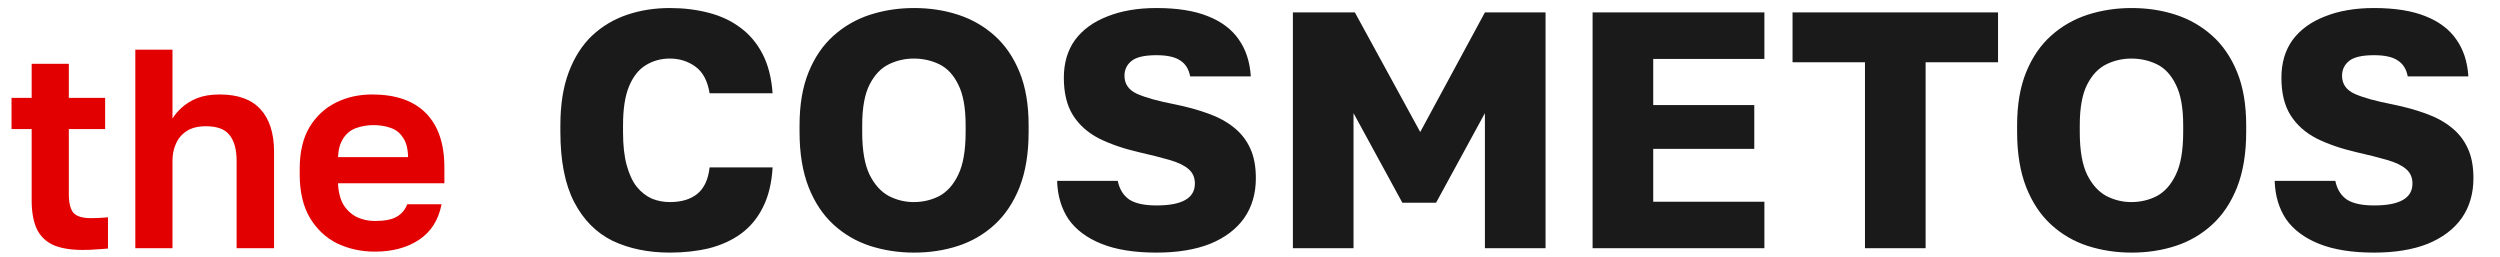
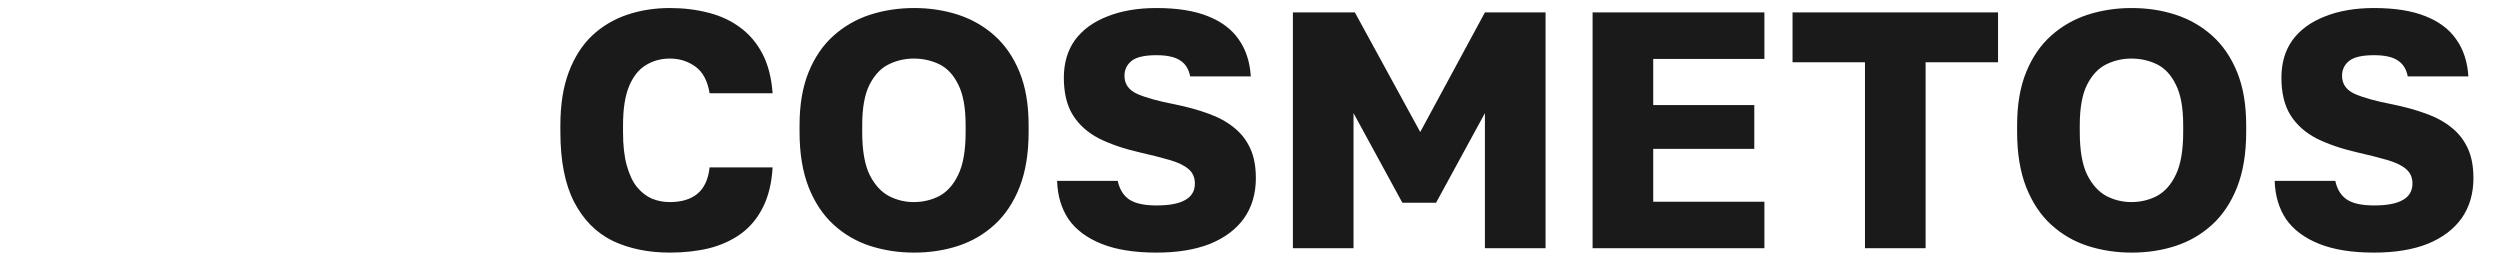
<svg xmlns="http://www.w3.org/2000/svg" width="282" height="29" viewBox="0 0 282 29" fill="none">
-   <path d="M9.3 28.192C7.977 28.192 6.889 28.011 6.036 27.648C5.183 27.264 4.553 26.656 4.148 25.824C3.764 24.992 3.572 23.915 3.572 22.592V14.56H1.3V11.04H3.572V7.2H7.764V11.04H11.86V14.56H7.764V21.92C7.764 22.88 7.935 23.573 8.276 24C8.639 24.405 9.3 24.608 10.26 24.608C10.9 24.608 11.54 24.576 12.18 24.512V28.032C11.775 28.075 11.348 28.107 10.9 28.128C10.473 28.171 9.94 28.192 9.3 28.192ZM15.264 28V5.6H19.456V13.376C19.712 12.949 20.064 12.533 20.512 12.128C20.982 11.701 21.558 11.349 22.241 11.072C22.945 10.795 23.787 10.656 24.768 10.656C26.838 10.656 28.374 11.211 29.377 12.32C30.401 13.429 30.913 15.029 30.913 17.12V28H26.689V18.112C26.689 16.853 26.422 15.893 25.889 15.232C25.377 14.571 24.491 14.24 23.233 14.24C22.337 14.24 21.611 14.421 21.056 14.784C20.502 15.147 20.096 15.627 19.84 16.224C19.584 16.8 19.456 17.429 19.456 18.112V28H15.264ZM42.288 28.384C40.752 28.384 39.333 28.075 38.032 27.456C36.752 26.816 35.727 25.856 34.959 24.576C34.191 23.275 33.807 21.643 33.807 19.68V19.04C33.807 17.163 34.17 15.605 34.895 14.368C35.642 13.131 36.634 12.203 37.871 11.584C39.109 10.965 40.474 10.656 41.968 10.656C44.634 10.656 46.661 11.36 48.047 12.768C49.434 14.176 50.127 16.213 50.127 18.88V20.672H38.127C38.17 21.675 38.383 22.496 38.767 23.136C39.173 23.755 39.685 24.213 40.303 24.512C40.922 24.789 41.584 24.928 42.288 24.928C43.376 24.928 44.197 24.768 44.752 24.448C45.306 24.128 45.701 23.659 45.935 23.04H49.807C49.466 24.811 48.623 26.144 47.279 27.04C45.935 27.936 44.272 28.384 42.288 28.384ZM42.127 14.112C41.466 14.112 40.826 14.219 40.208 14.432C39.589 14.645 39.098 15.029 38.736 15.584C38.373 16.117 38.17 16.832 38.127 17.728H46.032C46.01 16.768 45.818 16.032 45.456 15.52C45.114 14.987 44.656 14.624 44.08 14.432C43.504 14.219 42.853 14.112 42.127 14.112Z" fill="#E30000" />
  <path d="M75.56 28.494C73.128 28.494 70.975 28.051 69.1 27.164C67.251 26.252 65.807 24.795 64.768 22.794C63.729 20.793 63.21 18.145 63.21 14.852V14.13C63.21 11.799 63.527 9.798 64.16 8.126C64.793 6.454 65.667 5.086 66.782 4.022C67.922 2.958 69.239 2.173 70.734 1.666C72.229 1.159 73.837 0.906 75.56 0.906C77.105 0.906 78.562 1.083 79.93 1.438C81.298 1.793 82.489 2.35 83.502 3.11C84.541 3.87 85.377 4.858 86.01 6.074C86.643 7.29 87.023 8.772 87.15 10.52H80.044C79.816 9.127 79.284 8.126 78.448 7.518C77.612 6.91 76.649 6.606 75.56 6.606C74.547 6.606 73.635 6.859 72.824 7.366C72.039 7.847 71.418 8.633 70.962 9.722C70.506 10.811 70.278 12.281 70.278 14.13V14.928C70.278 16.397 70.417 17.639 70.696 18.652C70.975 19.665 71.355 20.476 71.836 21.084C72.343 21.692 72.913 22.135 73.546 22.414C74.179 22.667 74.851 22.794 75.56 22.794C76.852 22.794 77.878 22.49 78.638 21.882C79.423 21.249 79.892 20.248 80.044 18.88H87.15C87.049 20.653 86.681 22.161 86.048 23.402C85.44 24.618 84.617 25.606 83.578 26.366C82.565 27.101 81.374 27.645 80.006 28C78.638 28.329 77.156 28.494 75.56 28.494ZM103.109 28.494C101.361 28.494 99.701 28.241 98.13 27.734C96.585 27.227 95.217 26.429 94.026 25.34C92.836 24.251 91.898 22.845 91.215 21.122C90.531 19.374 90.189 17.297 90.189 14.89V14.13C90.189 11.799 90.531 9.798 91.215 8.126C91.898 6.454 92.836 5.086 94.026 4.022C95.217 2.958 96.585 2.173 98.13 1.666C99.701 1.159 101.361 0.906 103.109 0.906C104.882 0.906 106.541 1.159 108.087 1.666C109.632 2.173 111 2.958 112.191 4.022C113.381 5.086 114.319 6.454 115.003 8.126C115.687 9.798 116.029 11.799 116.029 14.13V14.89C116.029 17.297 115.687 19.374 115.003 21.122C114.319 22.845 113.381 24.251 112.191 25.34C111 26.429 109.632 27.227 108.087 27.734C106.541 28.241 104.882 28.494 103.109 28.494ZM103.071 22.794C104.109 22.794 105.072 22.566 105.959 22.11C106.845 21.629 107.555 20.831 108.087 19.716C108.644 18.576 108.923 16.967 108.923 14.89V14.13C108.923 12.154 108.644 10.621 108.087 9.532C107.555 8.443 106.845 7.683 105.959 7.252C105.072 6.821 104.109 6.606 103.071 6.606C102.083 6.606 101.145 6.821 100.259 7.252C99.372 7.683 98.65 8.443 98.093 9.532C97.535 10.621 97.257 12.154 97.257 14.13V14.89C97.257 16.967 97.535 18.576 98.093 19.716C98.65 20.831 99.372 21.629 100.259 22.11C101.145 22.566 102.083 22.794 103.071 22.794ZM130.451 28.494C127.968 28.494 125.903 28.165 124.257 27.506C122.61 26.847 121.369 25.923 120.533 24.732C119.722 23.516 119.291 22.072 119.241 20.4H126.081C126.283 21.363 126.727 22.072 127.411 22.528C128.095 22.959 129.108 23.174 130.451 23.174C131.895 23.174 132.971 22.971 133.681 22.566C134.415 22.161 134.783 21.54 134.783 20.704C134.783 20.02 134.542 19.475 134.061 19.07C133.605 18.665 132.895 18.323 131.933 18.044C130.97 17.765 129.817 17.474 128.475 17.17C126.727 16.765 125.219 16.245 123.953 15.612C122.686 14.953 121.711 14.079 121.027 12.99C120.343 11.901 120.001 10.495 120.001 8.772C120.001 7.1 120.419 5.681 121.255 4.516C122.116 3.351 123.332 2.464 124.903 1.856C126.473 1.223 128.323 0.906 130.451 0.906C132.781 0.906 134.707 1.21 136.227 1.818C137.772 2.426 138.937 3.3 139.723 4.44C140.533 5.58 140.989 6.973 141.091 8.62H134.251C134.099 7.809 133.731 7.214 133.149 6.834C132.566 6.429 131.667 6.226 130.451 6.226C129.108 6.226 128.171 6.441 127.639 6.872C127.107 7.303 126.841 7.86 126.841 8.544C126.841 9.481 127.322 10.165 128.285 10.596C129.273 11.027 130.691 11.419 132.541 11.774C133.909 12.053 135.15 12.395 136.265 12.8C137.405 13.205 138.367 13.725 139.153 14.358C139.963 14.991 140.584 15.777 141.015 16.714C141.445 17.626 141.661 18.753 141.661 20.096C141.661 21.844 141.217 23.351 140.331 24.618C139.444 25.859 138.165 26.822 136.493 27.506C134.821 28.165 132.807 28.494 130.451 28.494ZM145.838 28V1.4H152.83L160.202 14.89L167.498 1.4H174.338V28H167.498V12.762L161.988 22.87H158.188L152.678 12.762V28H145.838ZM179.644 28V1.4H199.024V6.644H186.484V11.85H197.884V16.79H186.484V22.756H199.024V28H179.644ZM210.369 28V7.024H202.199V1.4H225.379V7.024H217.209V28H210.369ZM240.45 28.494C238.702 28.494 237.043 28.241 235.472 27.734C233.927 27.227 232.559 26.429 231.368 25.34C230.178 24.251 229.24 22.845 228.556 21.122C227.872 19.374 227.53 17.297 227.53 14.89V14.13C227.53 11.799 227.872 9.798 228.556 8.126C229.24 6.454 230.178 5.086 231.368 4.022C232.559 2.958 233.927 2.173 235.472 1.666C237.043 1.159 238.702 0.906 240.45 0.906C242.224 0.906 243.883 1.159 245.428 1.666C246.974 2.173 248.342 2.958 249.532 4.022C250.723 5.086 251.66 6.454 252.344 8.126C253.028 9.798 253.37 11.799 253.37 14.13V14.89C253.37 17.297 253.028 19.374 252.344 21.122C251.66 22.845 250.723 24.251 249.532 25.34C248.342 26.429 246.974 27.227 245.428 27.734C243.883 28.241 242.224 28.494 240.45 28.494ZM240.412 22.794C241.451 22.794 242.414 22.566 243.3 22.11C244.187 21.629 244.896 20.831 245.428 19.716C245.986 18.576 246.264 16.967 246.264 14.89V14.13C246.264 12.154 245.986 10.621 245.428 9.532C244.896 8.443 244.187 7.683 243.3 7.252C242.414 6.821 241.451 6.606 240.412 6.606C239.424 6.606 238.487 6.821 237.6 7.252C236.714 7.683 235.992 8.443 235.434 9.532C234.877 10.621 234.598 12.154 234.598 14.13V14.89C234.598 16.967 234.877 18.576 235.434 19.716C235.992 20.831 236.714 21.629 237.6 22.11C238.487 22.566 239.424 22.794 240.412 22.794ZM267.793 28.494C265.31 28.494 263.245 28.165 261.599 27.506C259.952 26.847 258.711 25.923 257.875 24.732C257.064 23.516 256.633 22.072 256.583 20.4H263.423C263.625 21.363 264.069 22.072 264.753 22.528C265.437 22.959 266.45 23.174 267.793 23.174C269.237 23.174 270.313 22.971 271.023 22.566C271.757 22.161 272.125 21.54 272.125 20.704C272.125 20.02 271.884 19.475 271.403 19.07C270.947 18.665 270.237 18.323 269.275 18.044C268.312 17.765 267.159 17.474 265.817 17.17C264.069 16.765 262.561 16.245 261.295 15.612C260.028 14.953 259.053 14.079 258.369 12.99C257.685 11.901 257.343 10.495 257.343 8.772C257.343 7.1 257.761 5.681 258.597 4.516C259.458 3.351 260.674 2.464 262.245 1.856C263.815 1.223 265.665 0.906 267.793 0.906C270.123 0.906 272.049 1.21 273.569 1.818C275.114 2.426 276.279 3.3 277.065 4.44C277.875 5.58 278.331 6.973 278.433 8.62H271.593C271.441 7.809 271.073 7.214 270.491 6.834C269.908 6.429 269.009 6.226 267.793 6.226C266.45 6.226 265.513 6.441 264.981 6.872C264.449 7.303 264.183 7.86 264.183 8.544C264.183 9.481 264.664 10.165 265.627 10.596C266.615 11.027 268.033 11.419 269.883 11.774C271.251 12.053 272.492 12.395 273.607 12.8C274.747 13.205 275.709 13.725 276.495 14.358C277.305 14.991 277.926 15.777 278.357 16.714C278.787 17.626 279.003 18.753 279.003 20.096C279.003 21.844 278.559 23.351 277.673 24.618C276.786 25.859 275.507 26.822 273.835 27.506C272.163 28.165 270.149 28.494 267.793 28.494Z" fill="#1A1A1A" />
</svg>